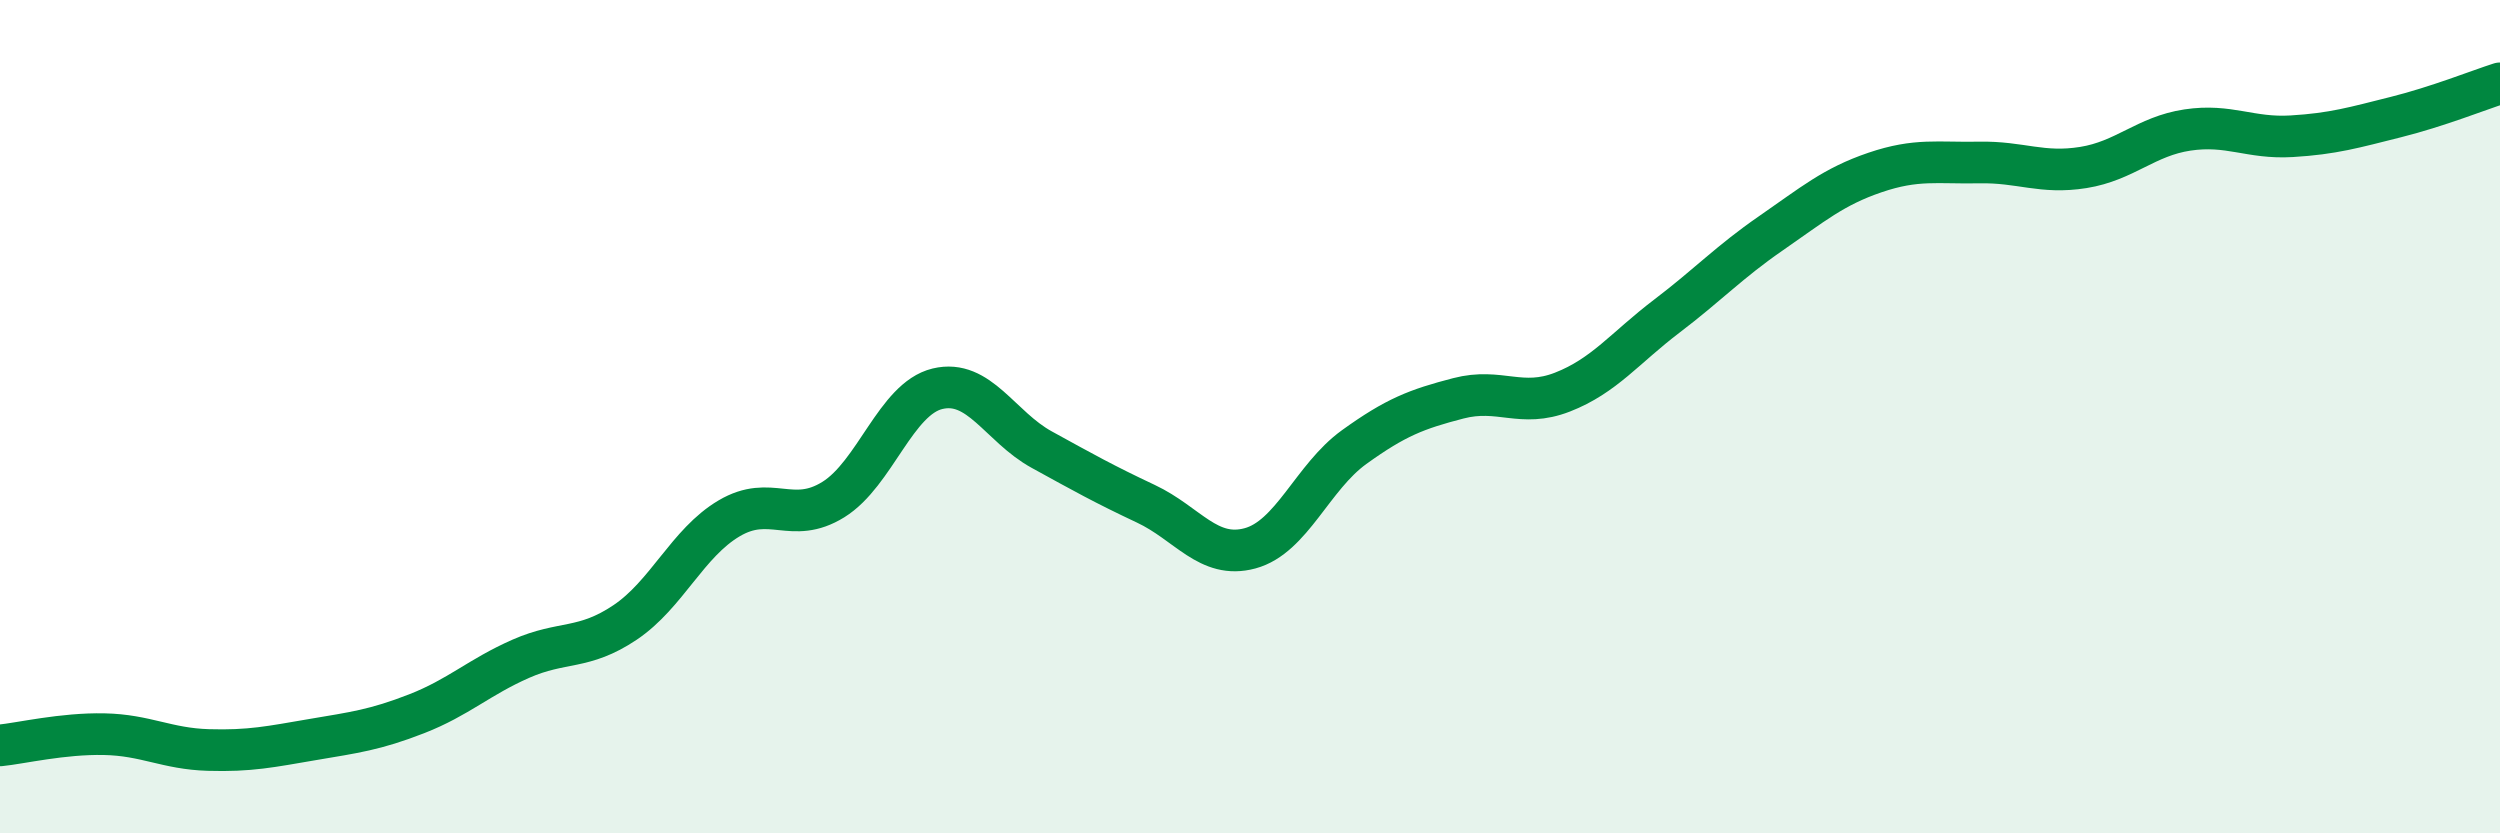
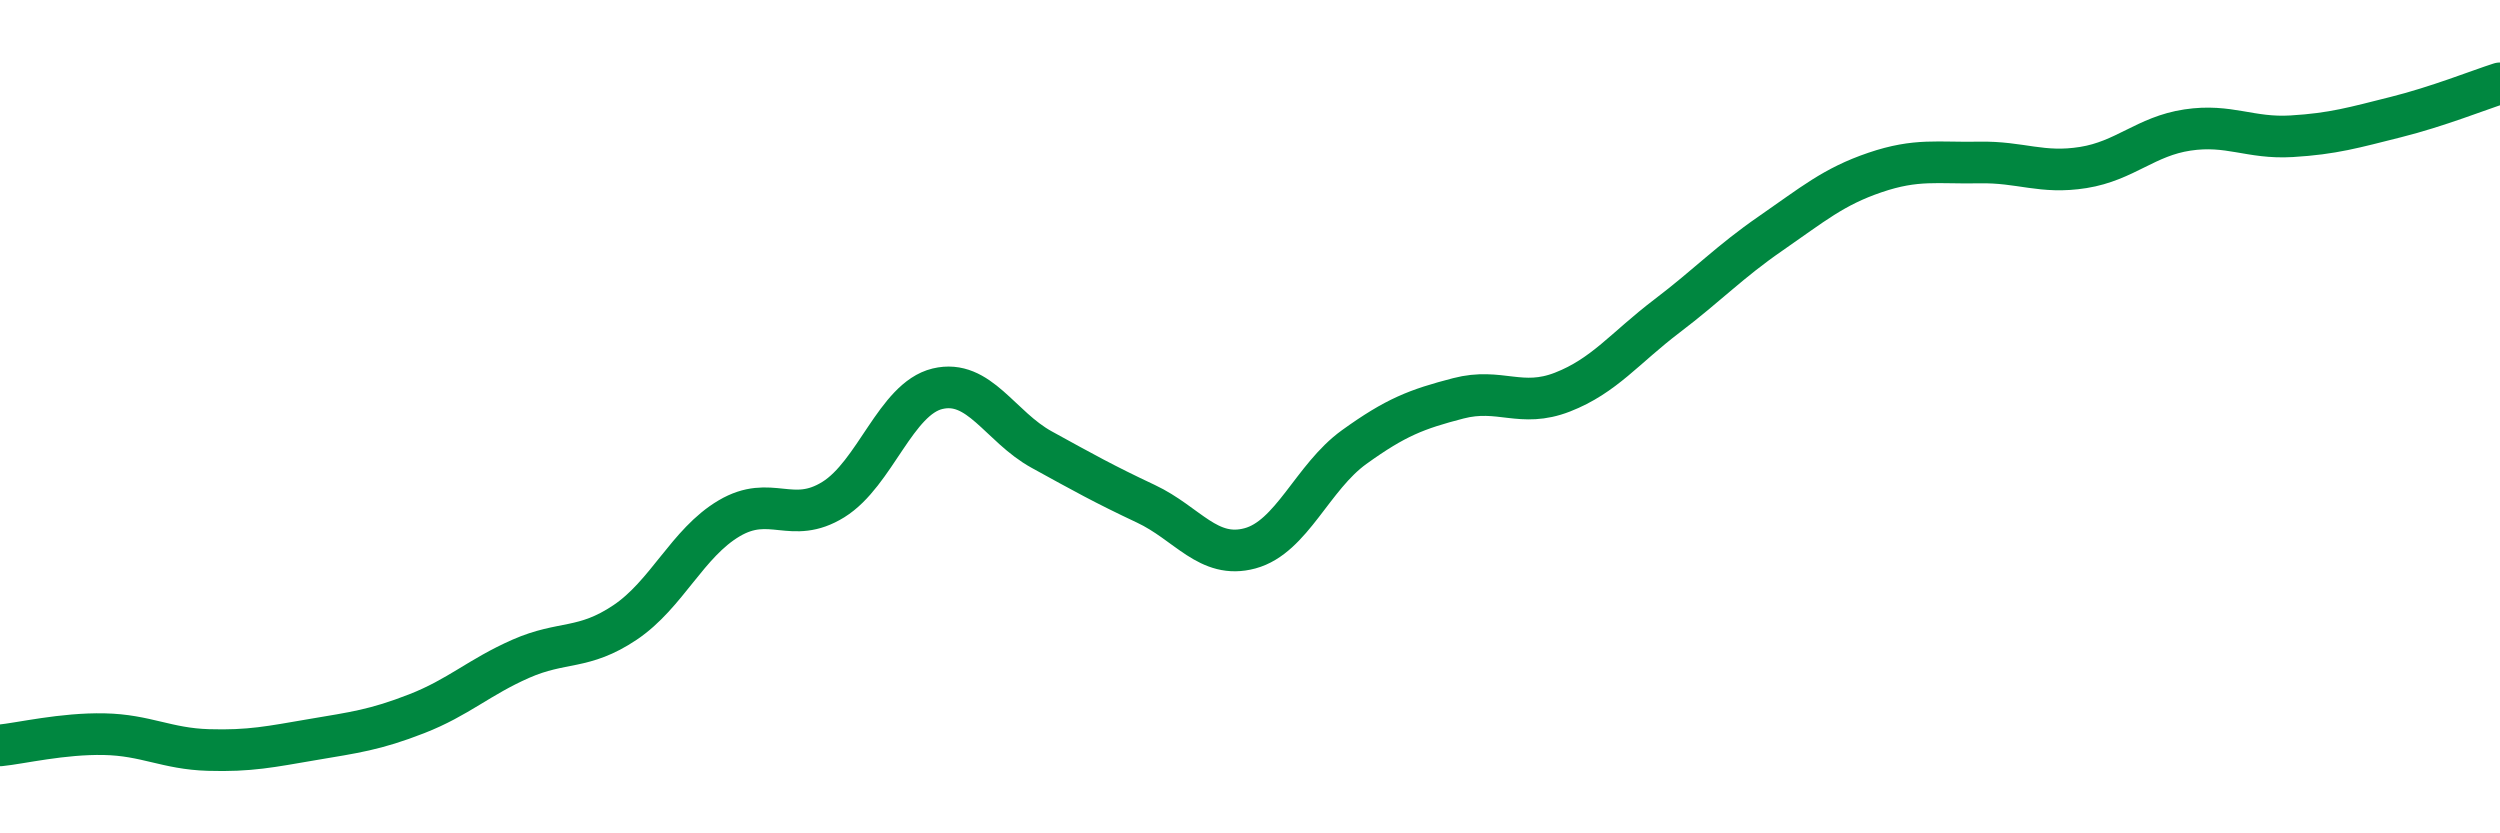
<svg xmlns="http://www.w3.org/2000/svg" width="60" height="20" viewBox="0 0 60 20">
-   <path d="M 0,17.89 C 0.5,17.84 1.5,17.6 2.5,17.62 C 3.5,17.64 4,17.97 5,18 C 6,18.03 6.5,17.92 7.5,17.75 C 8.5,17.58 9,17.52 10,17.13 C 11,16.74 11.5,16.25 12.5,15.81 C 13.5,15.37 14,15.61 15,14.94 C 16,14.27 16.5,13.03 17.5,12.44 C 18.5,11.85 19,12.61 20,11.99 C 21,11.37 21.5,9.57 22.5,9.33 C 23.5,9.09 24,10.24 25,10.79 C 26,11.34 26.5,11.62 27.5,12.09 C 28.5,12.56 29,13.43 30,13.16 C 31,12.89 31.5,11.45 32.5,10.73 C 33.5,10.01 34,9.82 35,9.56 C 36,9.3 36.5,9.8 37.5,9.41 C 38.5,9.02 39,8.35 40,7.59 C 41,6.83 41.5,6.29 42.5,5.6 C 43.5,4.91 44,4.48 45,4.14 C 46,3.8 46.5,3.92 47.5,3.9 C 48.5,3.88 49,4.18 50,4.02 C 51,3.86 51.5,3.27 52.5,3.12 C 53.5,2.97 54,3.33 55,3.27 C 56,3.21 56.5,3.06 57.5,2.81 C 58.5,2.56 59.5,2.16 60,2L60 20L0 20Z" fill="#008740" opacity="0.1" stroke-linecap="round" stroke-linejoin="round" />
  <path d="M 0,17.89 C 0.5,17.84 1.5,17.6 2.5,17.62 C 3.5,17.64 4,17.97 5,18 C 6,18.03 6.5,17.92 7.5,17.75 C 8.5,17.58 9,17.52 10,17.13 C 11,16.74 11.5,16.25 12.5,15.81 C 13.5,15.37 14,15.61 15,14.94 C 16,14.27 16.5,13.03 17.5,12.44 C 18.5,11.85 19,12.61 20,11.99 C 21,11.37 21.5,9.57 22.5,9.33 C 23.5,9.09 24,10.24 25,10.79 C 26,11.34 26.5,11.62 27.5,12.09 C 28.5,12.56 29,13.43 30,13.16 C 31,12.89 31.5,11.45 32.5,10.73 C 33.5,10.01 34,9.82 35,9.56 C 36,9.3 36.5,9.8 37.5,9.41 C 38.5,9.02 39,8.35 40,7.59 C 41,6.83 41.5,6.29 42.5,5.6 C 43.5,4.91 44,4.48 45,4.14 C 46,3.8 46.5,3.92 47.5,3.9 C 48.5,3.88 49,4.18 50,4.02 C 51,3.86 51.5,3.27 52.5,3.12 C 53.5,2.97 54,3.33 55,3.27 C 56,3.21 56.5,3.06 57.5,2.81 C 58.5,2.56 59.5,2.16 60,2" stroke="#008740" stroke-width="1" fill="none" stroke-linecap="round" stroke-linejoin="round" />
</svg>